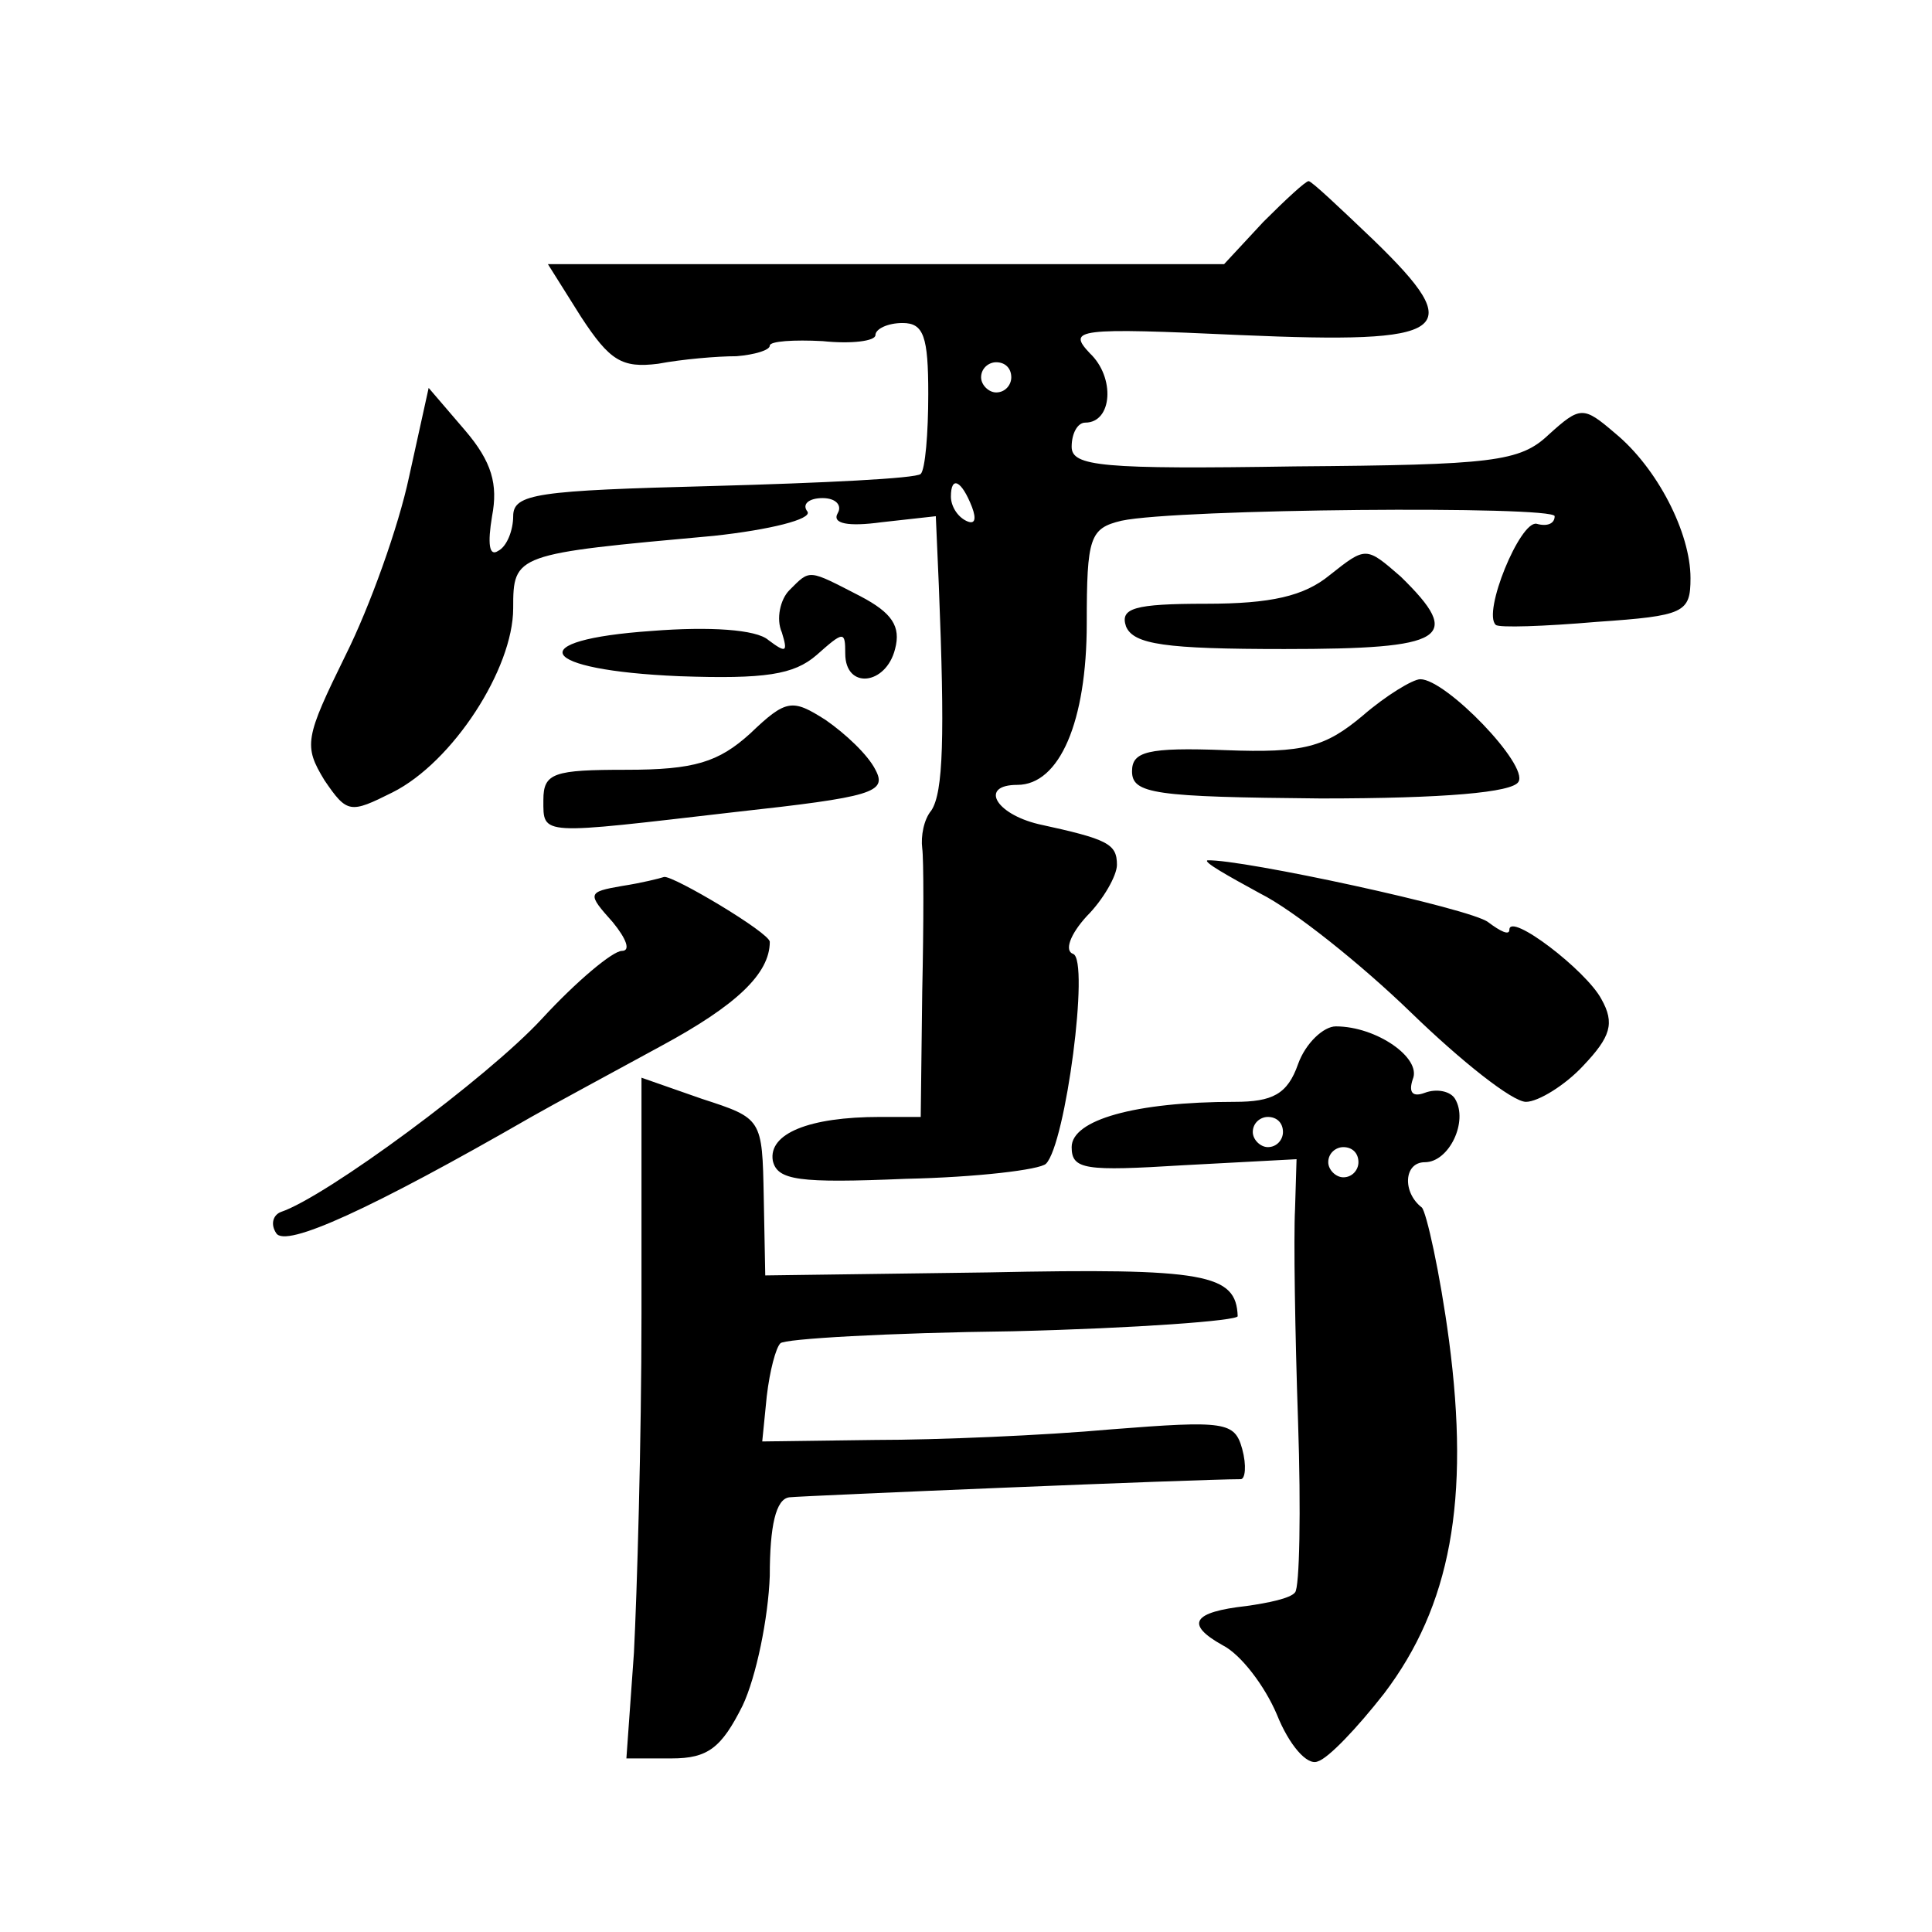
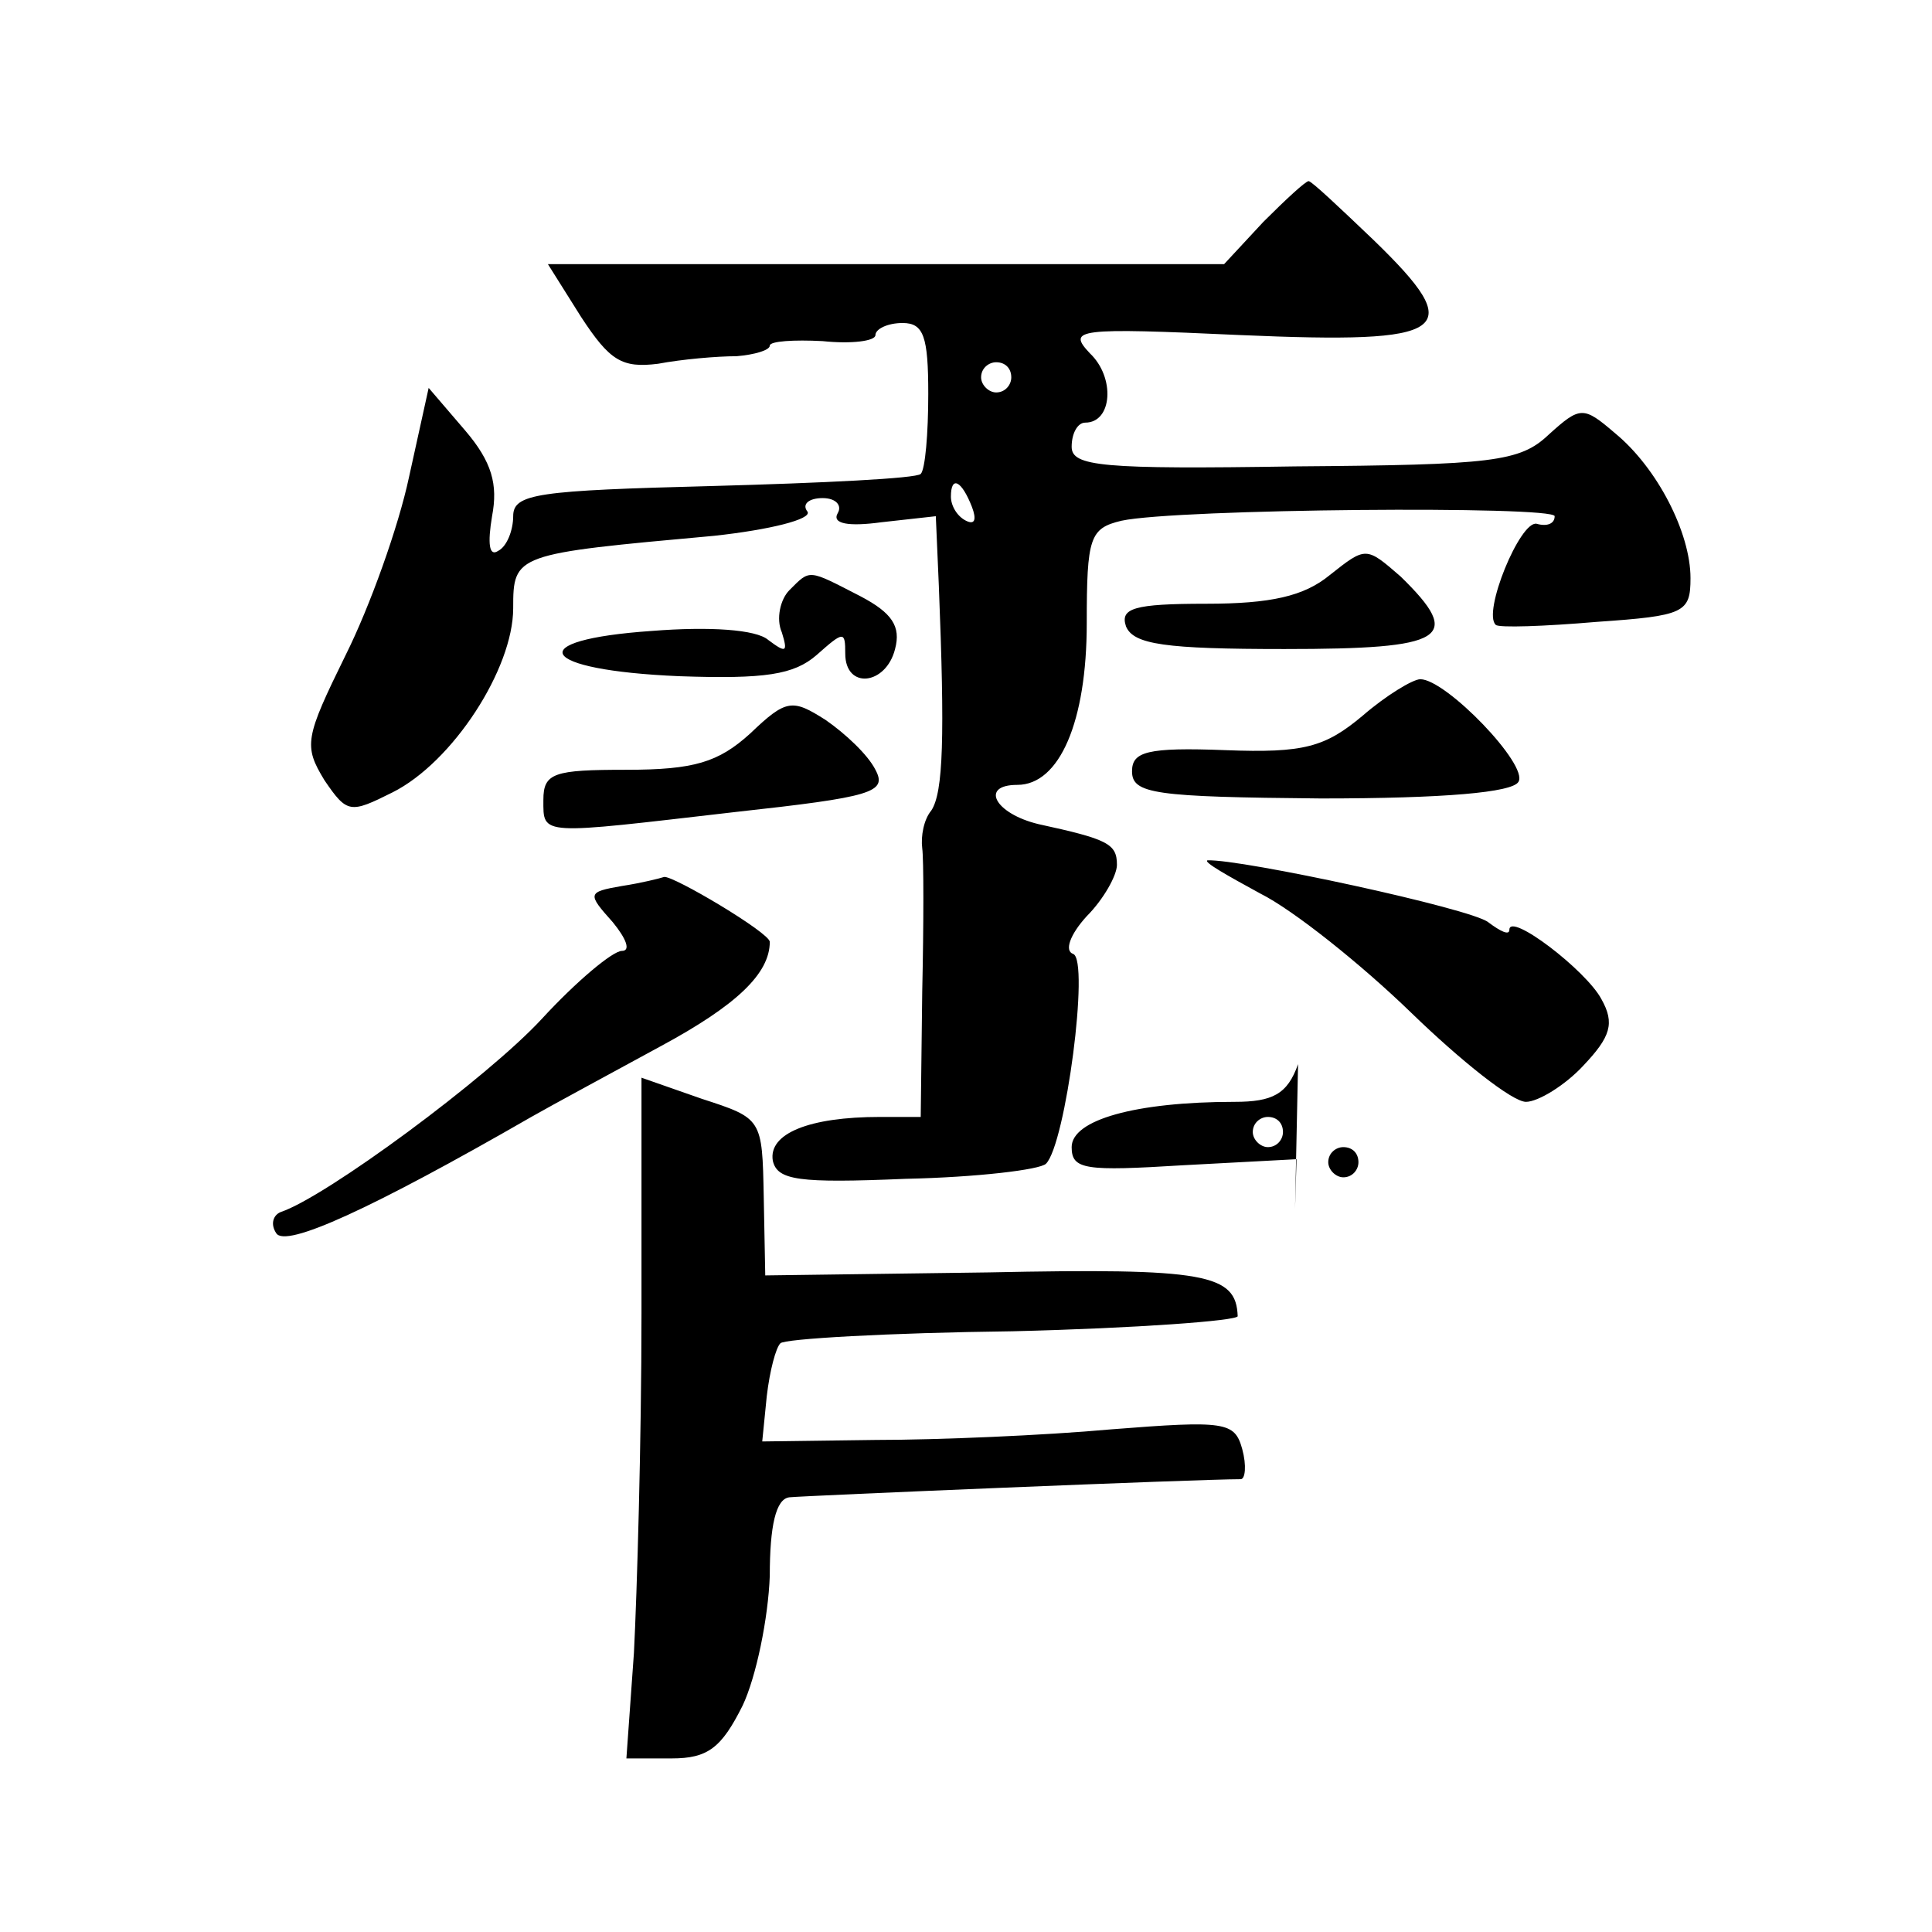
<svg xmlns="http://www.w3.org/2000/svg" version="1.0" width="128pt" height="128pt" viewBox="0 0 128 128" preserveAspectRatio="xMidYMid meet">
  <g transform="translate(0,128) scale(0.1,-0.1)" fill="#0" stroke="none">
-     <path d="M837 1133 l-26 -28 -224 0 -224 0 22 -35 c19 -29 27 -34 51 -31 16 3 39 5 52 5 12 1 22 4 22 7 0 3 16 4 35 3 19 -2 35 0 35 4 0 4 8 8 18 8 14 0 17 -9 17 -47 0 -26 -2 -50 -5 -53 -3 -3 -65 -6 -138 -8 -116 -3 -132 -5 -132 -20 0 -9 -4 -20 -10 -23 -6 -4 -7 5 -4 23 4 21 0 36 -18 57 l-24 28 -13 -59 c-7 -33 -26 -86 -42 -118 -27 -55 -28 -60 -14 -83 15 -22 17 -22 45 -8 40 20 80 82 80 122 0 36 1 36 133 48 37 4 65 11 62 16 -4 5 1 9 10 9 9 0 13 -5 10 -10 -4 -7 7 -9 29 -6 l36 4 2 -46 c4 -100 3 -137 -5 -149 -5 -6 -7 -17 -6 -25 1 -7 1 -50 0 -95 l-1 -83 -27 0 c-47 0 -74 -11 -71 -29 3 -13 17 -15 88 -12 47 1 89 6 93 10 13 13 29 135 18 139 -6 2 -2 13 9 25 11 11 20 27 20 34 0 14 -6 17 -52 27 -29 7 -39 26 -14 26 28 0 46 42 46 107 0 57 2 63 23 68 37 8 287 10 287 3 0 -5 -5 -7 -12 -5 -11 2 -36 -59 -27 -67 2 -2 32 -1 67 2 58 4 62 6 62 29 0 30 -22 73 -50 96 -21 18 -23 18 -44 -1 -19 -18 -37 -20 -168 -21 -128 -2 -148 0 -148 13 0 9 4 16 9 16 18 0 20 30 3 46 -15 16 -9 17 100 12 139 -6 151 2 88 63 -22 21 -41 39 -43 39 -2 0 -15 -12 -30 -27z m-167 -103 c0 -5 -4 -10 -10 -10 -5 0 -10 5 -10 10 0 6 5 10 10 10 6 0 10 -4 10 -10z m-26 -86 c3 -8 2 -12 -4 -9 -6 3 -10 10 -10 16 0 14 7 11 14 -7z M881 899 c-17 -14 -39 -19 -82 -19 -48 0 -57 -3 -53 -15 5 -12 26 -15 105 -15 107 0 119 7 77 48 -23 20 -23 20 -47 1z M523 889 c-6 -6 -9 -19 -5 -28 4 -13 3 -14 -9 -5 -8 7 -39 9 -77 6 -87 -6 -76 -26 18 -30 57 -2 76 1 91 14 18 16 19 16 19 1 0 -24 27 -21 33 3 4 15 -2 24 -23 35 -35 18 -33 18 -47 4z M903 806 c-25 -21 -39 -25 -91 -23 -52 2 -62 -1 -62 -14 0 -15 15 -17 125 -18 82 0 127 4 131 11 7 11 -48 68 -65 68 -5 0 -23 -11 -38 -24z M497 794 c-21 -19 -37 -24 -82 -24 -48 0 -55 -2 -55 -20 0 -24 -3 -23 127 -8 91 10 101 13 93 28 -5 10 -20 24 -33 33 -22 14 -26 14 -50 -9z M835 688 c22 -11 67 -47 100 -79 33 -32 67 -59 76 -59 8 0 26 11 38 24 18 19 21 28 12 44 -10 19 -61 58 -61 46 0 -4 -6 -1 -14 5 -11 9 -164 42 -186 41 -3 -1 13 -10 35 -22z M412 693 c-23 -4 -23 -5 -6 -24 9 -11 12 -19 6 -19 -6 0 -30 -20 -53 -45 -36 -39 -143 -118 -173 -128 -5 -2 -7 -8 -3 -14 6 -10 63 16 169 77 14 8 53 29 86 47 50 27 72 48 72 69 0 6 -64 44 -70 43 -3 -1 -15 -4 -28 -6z M860 575 c-7 -20 -17 -25 -42 -25 -66 0 -108 -12 -108 -30 0 -15 9 -16 74 -12 l75 4 -1 -33 c-1 -19 0 -82 2 -141 2 -59 1 -110 -2 -113 -3 -4 -18 -7 -32 -9 -36 -4 -41 -12 -16 -26 12 -6 28 -27 36 -46 8 -20 20 -34 27 -31 7 2 26 22 44 45 44 58 57 128 43 234 -6 45 -15 85 -18 88 -13 10 -12 30 2 30 16 0 29 27 20 42 -3 5 -12 7 -20 4 -8 -3 -11 0 -8 9 6 14 -24 35 -51 35 -8 0 -20 -11 -25 -25z m-10 -45 c0 -5 -4 -10 -10 -10 -5 0 -10 5 -10 10 0 6 5 10 10 10 6 0 10 -4 10 -10z m50 -20 c0 -5 -4 -10 -10 -10 -5 0 -10 5 -10 10 0 6 5 10 10 10 6 0 10 -4 10 -10z M425 410 c0 -85 -3 -186 -5 -225 l-5 -70 30 0 c24 0 33 7 47 35 9 19 17 58 18 86 0 33 4 51 13 52 9 1 271 12 299 12 3 0 4 9 1 20 -5 18 -11 19 -87 13 -44 -4 -115 -7 -156 -7 l-75 -1 3 30 c2 17 6 32 9 35 2 3 72 7 154 8 82 2 149 7 149 10 -1 28 -21 32 -165 29 l-148 -2 -1 52 c-1 52 -1 52 -41 65 l-40 14 0 -156z" />
+     <path d="M837 1133 l-26 -28 -224 0 -224 0 22 -35 c19 -29 27 -34 51 -31 16 3 39 5 52 5 12 1 22 4 22 7 0 3 16 4 35 3 19 -2 35 0 35 4 0 4 8 8 18 8 14 0 17 -9 17 -47 0 -26 -2 -50 -5 -53 -3 -3 -65 -6 -138 -8 -116 -3 -132 -5 -132 -20 0 -9 -4 -20 -10 -23 -6 -4 -7 5 -4 23 4 21 0 36 -18 57 l-24 28 -13 -59 c-7 -33 -26 -86 -42 -118 -27 -55 -28 -60 -14 -83 15 -22 17 -22 45 -8 40 20 80 82 80 122 0 36 1 36 133 48 37 4 65 11 62 16 -4 5 1 9 10 9 9 0 13 -5 10 -10 -4 -7 7 -9 29 -6 l36 4 2 -46 c4 -100 3 -137 -5 -149 -5 -6 -7 -17 -6 -25 1 -7 1 -50 0 -95 l-1 -83 -27 0 c-47 0 -74 -11 -71 -29 3 -13 17 -15 88 -12 47 1 89 6 93 10 13 13 29 135 18 139 -6 2 -2 13 9 25 11 11 20 27 20 34 0 14 -6 17 -52 27 -29 7 -39 26 -14 26 28 0 46 42 46 107 0 57 2 63 23 68 37 8 287 10 287 3 0 -5 -5 -7 -12 -5 -11 2 -36 -59 -27 -67 2 -2 32 -1 67 2 58 4 62 6 62 29 0 30 -22 73 -50 96 -21 18 -23 18 -44 -1 -19 -18 -37 -20 -168 -21 -128 -2 -148 0 -148 13 0 9 4 16 9 16 18 0 20 30 3 46 -15 16 -9 17 100 12 139 -6 151 2 88 63 -22 21 -41 39 -43 39 -2 0 -15 -12 -30 -27z m-167 -103 c0 -5 -4 -10 -10 -10 -5 0 -10 5 -10 10 0 6 5 10 10 10 6 0 10 -4 10 -10z m-26 -86 c3 -8 2 -12 -4 -9 -6 3 -10 10 -10 16 0 14 7 11 14 -7z M881 899 c-17 -14 -39 -19 -82 -19 -48 0 -57 -3 -53 -15 5 -12 26 -15 105 -15 107 0 119 7 77 48 -23 20 -23 20 -47 1z M523 889 c-6 -6 -9 -19 -5 -28 4 -13 3 -14 -9 -5 -8 7 -39 9 -77 6 -87 -6 -76 -26 18 -30 57 -2 76 1 91 14 18 16 19 16 19 1 0 -24 27 -21 33 3 4 15 -2 24 -23 35 -35 18 -33 18 -47 4z M903 806 c-25 -21 -39 -25 -91 -23 -52 2 -62 -1 -62 -14 0 -15 15 -17 125 -18 82 0 127 4 131 11 7 11 -48 68 -65 68 -5 0 -23 -11 -38 -24z M497 794 c-21 -19 -37 -24 -82 -24 -48 0 -55 -2 -55 -20 0 -24 -3 -23 127 -8 91 10 101 13 93 28 -5 10 -20 24 -33 33 -22 14 -26 14 -50 -9z M835 688 c22 -11 67 -47 100 -79 33 -32 67 -59 76 -59 8 0 26 11 38 24 18 19 21 28 12 44 -10 19 -61 58 -61 46 0 -4 -6 -1 -14 5 -11 9 -164 42 -186 41 -3 -1 13 -10 35 -22z M412 693 c-23 -4 -23 -5 -6 -24 9 -11 12 -19 6 -19 -6 0 -30 -20 -53 -45 -36 -39 -143 -118 -173 -128 -5 -2 -7 -8 -3 -14 6 -10 63 16 169 77 14 8 53 29 86 47 50 27 72 48 72 69 0 6 -64 44 -70 43 -3 -1 -15 -4 -28 -6z M860 575 c-7 -20 -17 -25 -42 -25 -66 0 -108 -12 -108 -30 0 -15 9 -16 74 -12 l75 4 -1 -33 z m-10 -45 c0 -5 -4 -10 -10 -10 -5 0 -10 5 -10 10 0 6 5 10 10 10 6 0 10 -4 10 -10z m50 -20 c0 -5 -4 -10 -10 -10 -5 0 -10 5 -10 10 0 6 5 10 10 10 6 0 10 -4 10 -10z M425 410 c0 -85 -3 -186 -5 -225 l-5 -70 30 0 c24 0 33 7 47 35 9 19 17 58 18 86 0 33 4 51 13 52 9 1 271 12 299 12 3 0 4 9 1 20 -5 18 -11 19 -87 13 -44 -4 -115 -7 -156 -7 l-75 -1 3 30 c2 17 6 32 9 35 2 3 72 7 154 8 82 2 149 7 149 10 -1 28 -21 32 -165 29 l-148 -2 -1 52 c-1 52 -1 52 -41 65 l-40 14 0 -156z" />
  </g>
</svg>